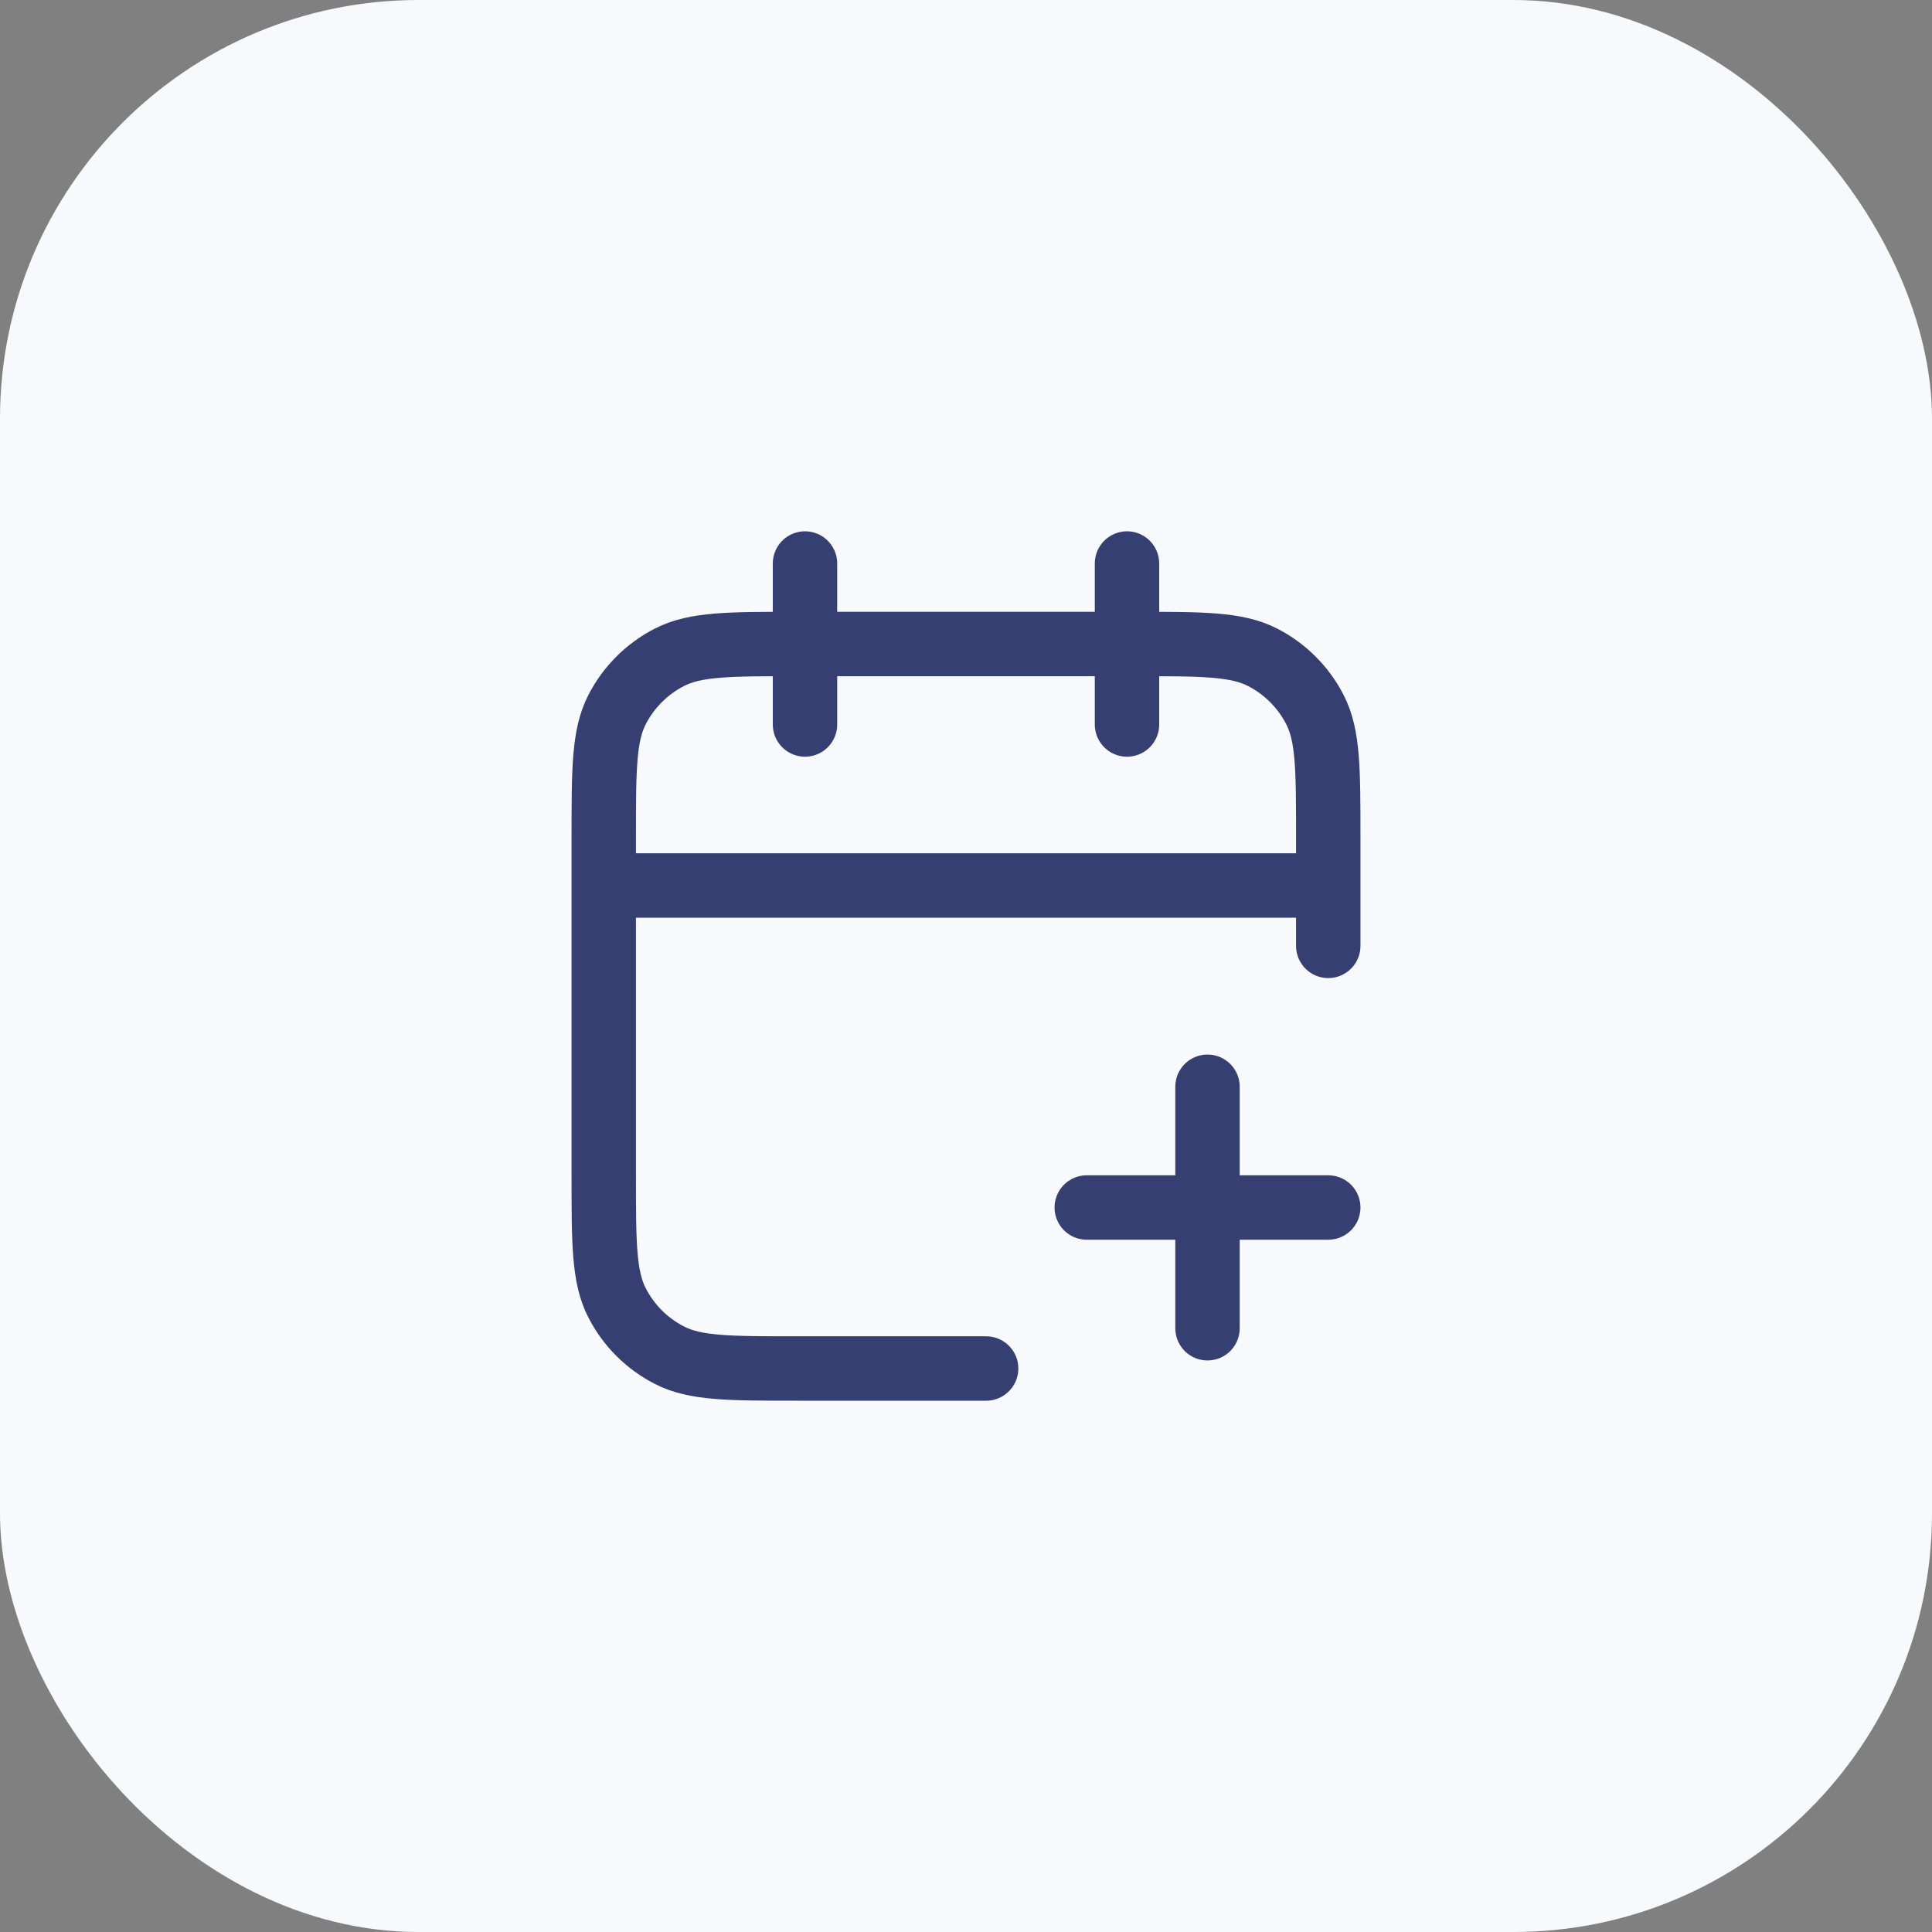
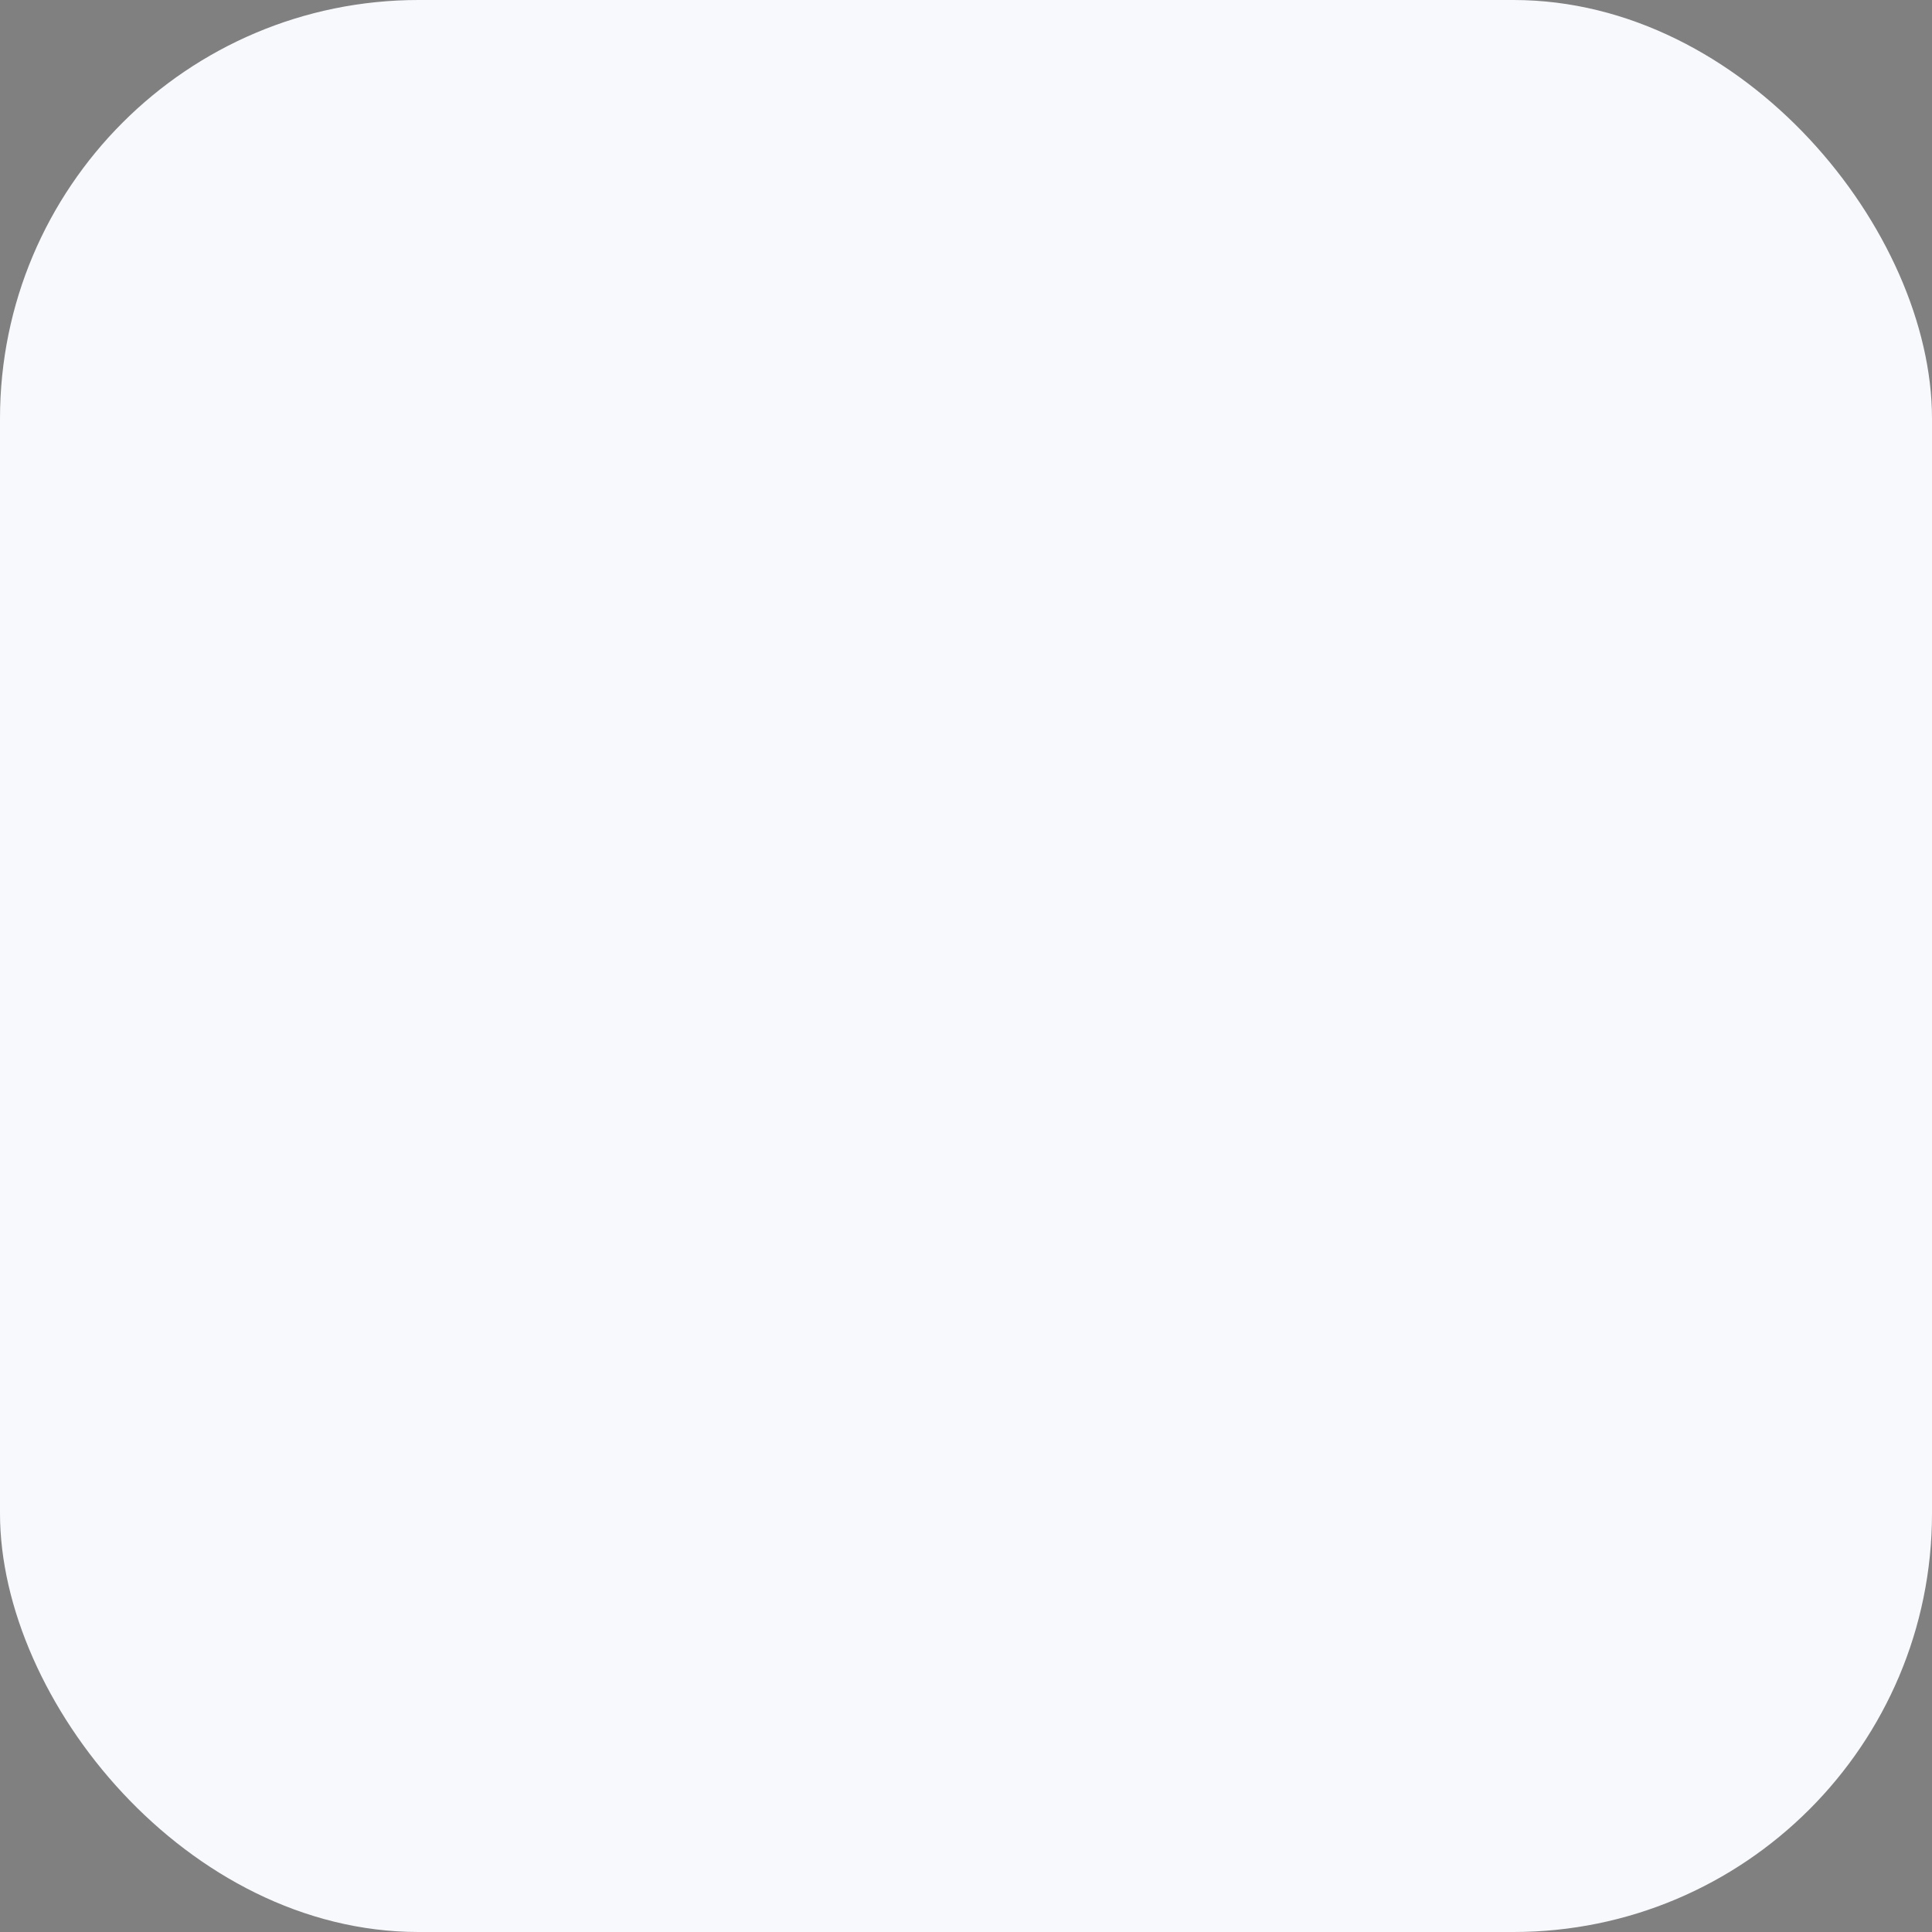
<svg xmlns="http://www.w3.org/2000/svg" width="60" height="60" viewBox="0 0 60 60" fill="none">
  <rect x="0" y="0" width="60" height="60" fill="#808080" stroke="none" />
  <rect width="60" height="60" rx="13" fill="#F8F9FC" />
-   <path d="M41.25 29.375V26C41.25 23.9 41.25 22.85 40.841 22.047C40.482 21.342 39.908 20.768 39.203 20.409C38.4 20 37.35 20 35.25 20H24.75C22.65 20 21.6 20 20.797 20.409C20.092 20.768 19.518 21.342 19.159 22.047C18.75 22.85 18.75 23.9 18.75 26V36.5C18.75 38.6 18.75 39.65 19.159 40.453C19.518 41.158 20.092 41.732 20.797 42.091C21.6 42.5 22.65 42.5 24.75 42.5H30.625M41.25 27.5H18.75M35 17.5V22.5M25 17.5V22.5M37.5 41.25V33.75M33.75 37.5H41.25" stroke="#363F72" stroke-width="2" stroke-linecap="round" stroke-linejoin="round" />
</svg>